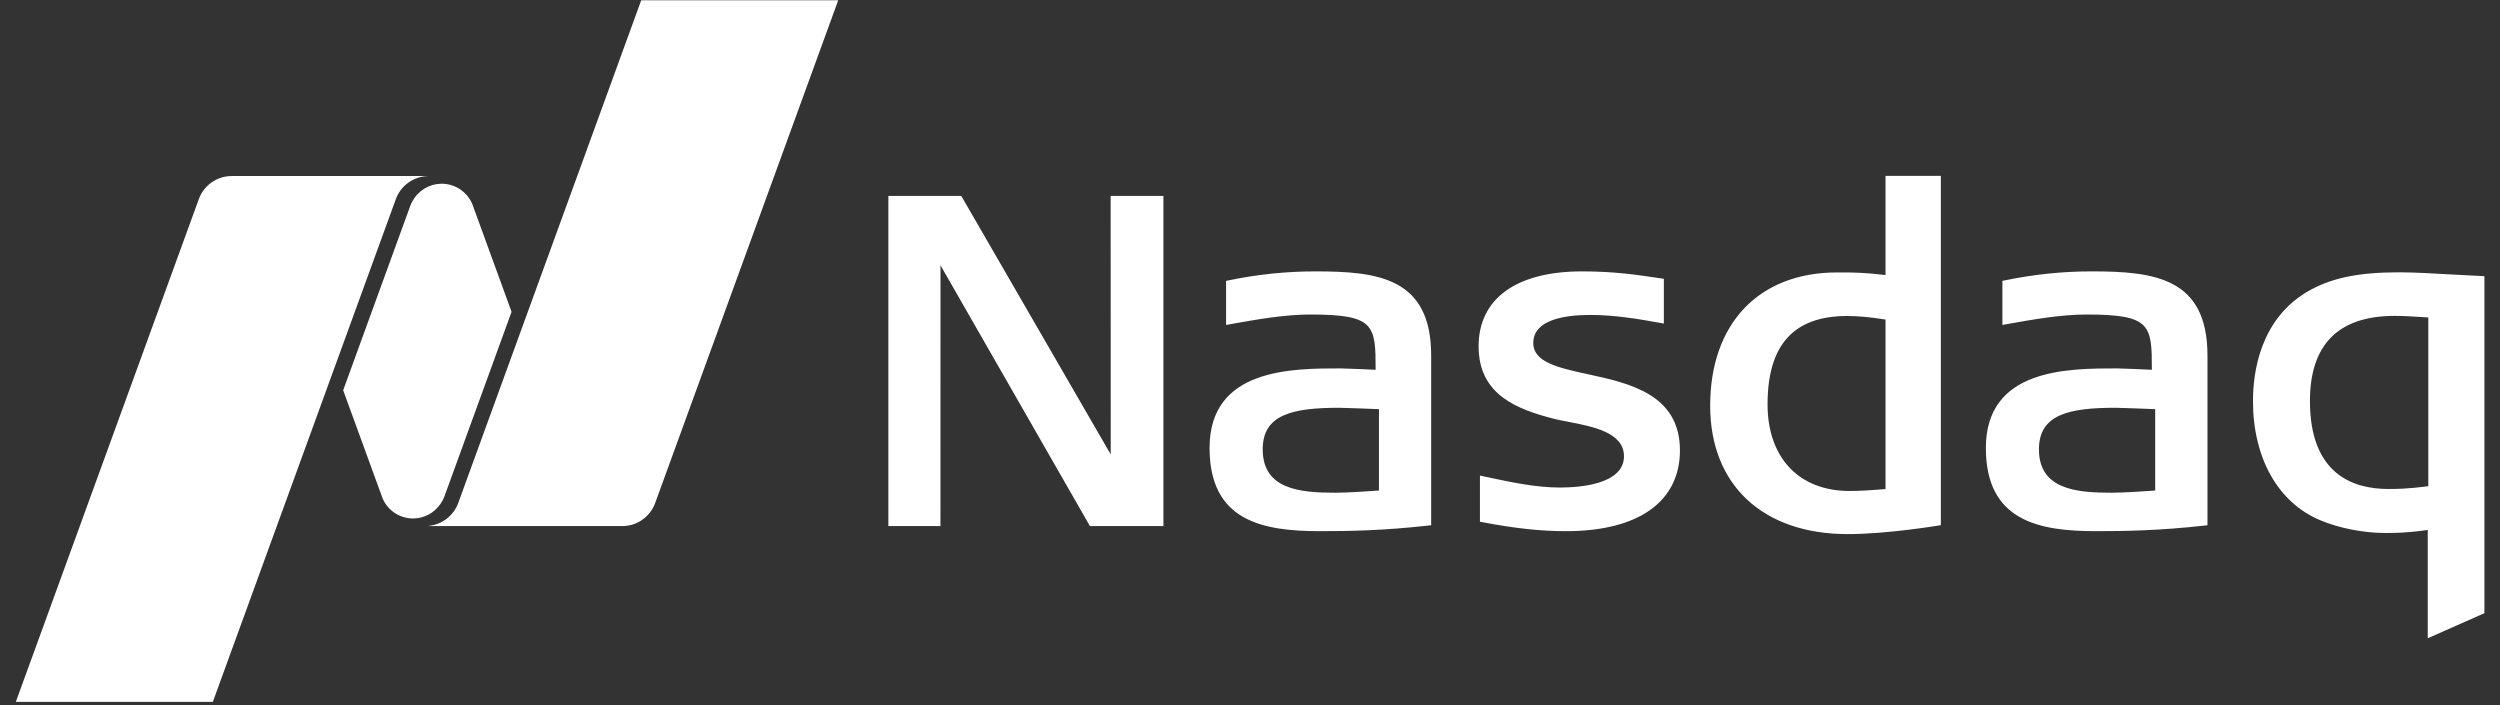
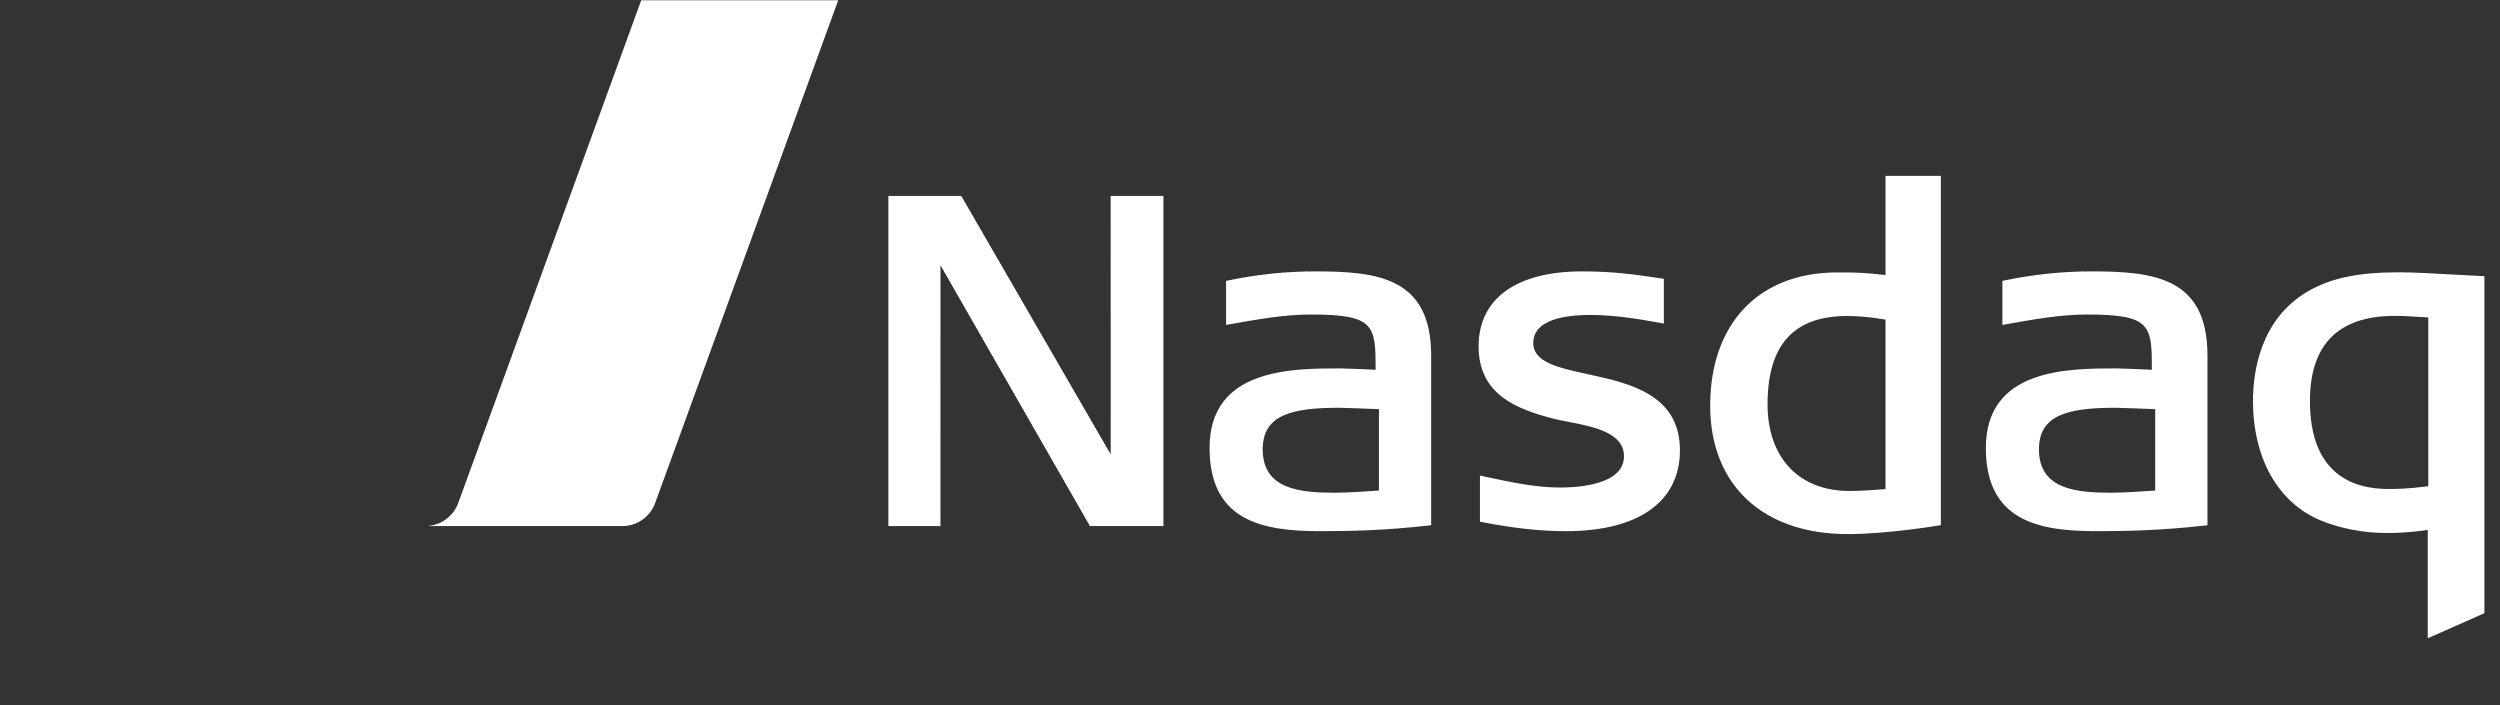
<svg xmlns="http://www.w3.org/2000/svg" width="156px" height="44px" viewBox="0 0 156 44" version="1.1">
  <rect x="0" y="0" width="156" height="44" fill="#333333" stroke="none" />
  <title>nasdaq</title>
  <g id="nasdaq" stroke="none" stroke-width="1" fill="none" fill-rule="evenodd">
    <path d="M151.492,39.828 L151.492,33.07 C150.145,33.258 149.43,33.258 148.852,33.258 C147.484,33.258 145.965,32.961 144.789,32.465 C142.156,31.37 140.586,28.59 140.586,25.023 C140.586,23.243 141.02,19.988 143.922,18.234 C145.379,17.364 147.098,16.992 149.684,16.992 C150.609,16.992 151.859,17.062 153.066,17.132 L155.027,17.234 L155.027,38.262 L151.492,39.828 Z M149.426,19.711 C145.918,19.71 144.14,21.5 144.14,25.023 C144.14,29.559 146.792,30.512 149.022,30.512 C149.565,30.512 150.175,30.512 151.526,30.34 L151.526,19.809 C150.468,19.739 149.979,19.711 149.425,19.711 L149.426,19.711 Z M115.297,33.328 C110.004,33.328 106.715,30.262 106.715,25.32 C106.715,20.191 109.75,17 114.637,17 L115.047,17 C115.66,17 116.504,17.02 117.657,17.164 L117.657,10.973 L121.109,10.973 L121.109,32.77 C121.109,32.77 117.829,33.328 115.297,33.328 M115.266,19.718 C111.922,19.718 110.296,21.523 110.296,25.234 C110.296,28.566 112.258,30.637 115.41,30.637 C116.016,30.637 116.71,30.597 117.656,30.516 L117.656,19.94 C116.711,19.788 115.949,19.718 115.266,19.718 M68.012,32.828 L58.687,16.555 L58.684,32.828 L55.434,32.828 L55.434,12.227 L59.984,12.227 L69.309,28.355 L69.305,12.227 L72.598,12.227 L72.598,32.828 L68.012,32.828 Z M97.715,33.145 C96.145,33.145 94.508,32.969 92.559,32.594 L92.348,32.554 L92.348,29.676 L92.656,29.742 C94.375,30.109 95.859,30.422 97.344,30.422 C98.543,30.422 101.336,30.234 101.336,28.469 C101.336,26.989 99.406,26.617 97.856,26.32 L97.758,26.3 C97.468,26.246 97.195,26.191 96.965,26.133 C94.691,25.543 92.265,24.656 92.265,21.609 C92.265,18.637 94.617,16.934 98.719,16.934 C100.688,16.934 102.117,17.144 103.266,17.316 L103.824,17.398 L103.824,20.191 L103.527,20.137 C102.227,19.898 100.703,19.652 99.238,19.652 C97.609,19.652 95.676,19.957 95.676,21.406 C95.676,22.609 97.258,22.953 99.09,23.352 C101.652,23.906 104.828,24.602 104.828,28.098 C104.828,31.305 102.238,33.145 97.715,33.145 M130.8,33.145 C127.227,33.145 123.918,32.515 123.918,27.953 C123.918,22.988 129.035,22.988 132.094,22.988 C132.398,22.988 133.836,23.055 134.277,23.074 C134.273,20.289 134.238,19.625 130.199,19.625 C128.598,19.625 126.82,19.941 125.25,20.223 L124.95,20.277 L124.95,17.527 L125.152,17.484 C126.972,17.114 128.727,16.934 130.516,16.934 C134.43,16.934 137.746,17.328 137.746,22.184 L137.746,32.774 L137.508,32.801 C134.797,33.105 132.645,33.145 130.801,33.145 M132.008,25.445 C129.058,25.445 127.23,25.879 127.23,28.039 C127.23,30.539 129.562,30.746 131.75,30.746 C132.566,30.746 134.035,30.641 134.484,30.609 L134.484,25.531 C133.852,25.504 132.207,25.445 132.008,25.445 M82.363,33.145 C78.785,33.145 75.477,32.515 75.477,27.953 C75.477,22.988 80.594,22.988 83.652,22.988 C83.957,22.988 85.398,23.055 85.84,23.074 C85.836,20.289 85.797,19.625 81.758,19.625 C80.156,19.625 78.378,19.941 76.808,20.223 L76.508,20.277 L76.508,17.527 L76.715,17.484 C78.478,17.119 80.274,16.935 82.075,16.934 C85.988,16.934 89.305,17.328 89.305,22.184 L89.305,32.774 L89.066,32.801 C86.356,33.105 84.203,33.145 82.363,33.145 M83.566,25.445 C80.617,25.445 78.793,25.879 78.793,28.039 C78.793,30.539 81.121,30.746 83.309,30.746 C84.129,30.746 85.598,30.641 86.047,30.609 L86.047,25.531 C85.41,25.504 83.766,25.445 83.567,25.445" id="Shape" fill="#FFFFFF" fill-rule="nonzero" />
-     <path d="M25.773,32.352 C26.473,32.352 27.086,32.004 27.461,31.477 C27.5,31.422 27.637,31.23 27.734,30.969 L31.922,19.457 L29.472,12.734 C29.181,12.041 28.538,11.559 27.791,11.477 C27.043,11.394 26.31,11.723 25.875,12.336 C25.835,12.391 25.672,12.636 25.602,12.844 L21.414,24.352 L23.875,31.102 C24.201,31.86 24.947,32.352 25.773,32.352" id="Path" fill="#FFFFFF" fill-rule="nonzero" />
-     <path d="M26.668,10.984 L14.465,10.984 C13.52,10.984 12.711,11.582 12.406,12.426 L0.988,43.796 L13.281,43.796 L24.7,12.427 C25.003,11.592 25.781,11.024 26.668,10.988 L26.668,10.984 Z" id="Path" fill="#FFFFFF" fill-rule="nonzero" />
    <path d="M40.012,0.016 L28.594,31.386 C28.306,32.174 27.593,32.728 26.758,32.813 L26.758,32.828 L38.828,32.828 C39.773,32.828 40.582,32.227 40.883,31.387 L52.305,0.016 L40.012,0.016 Z" id="Path" fill="#FFFFFF" fill-rule="nonzero" />
  </g>
</svg>